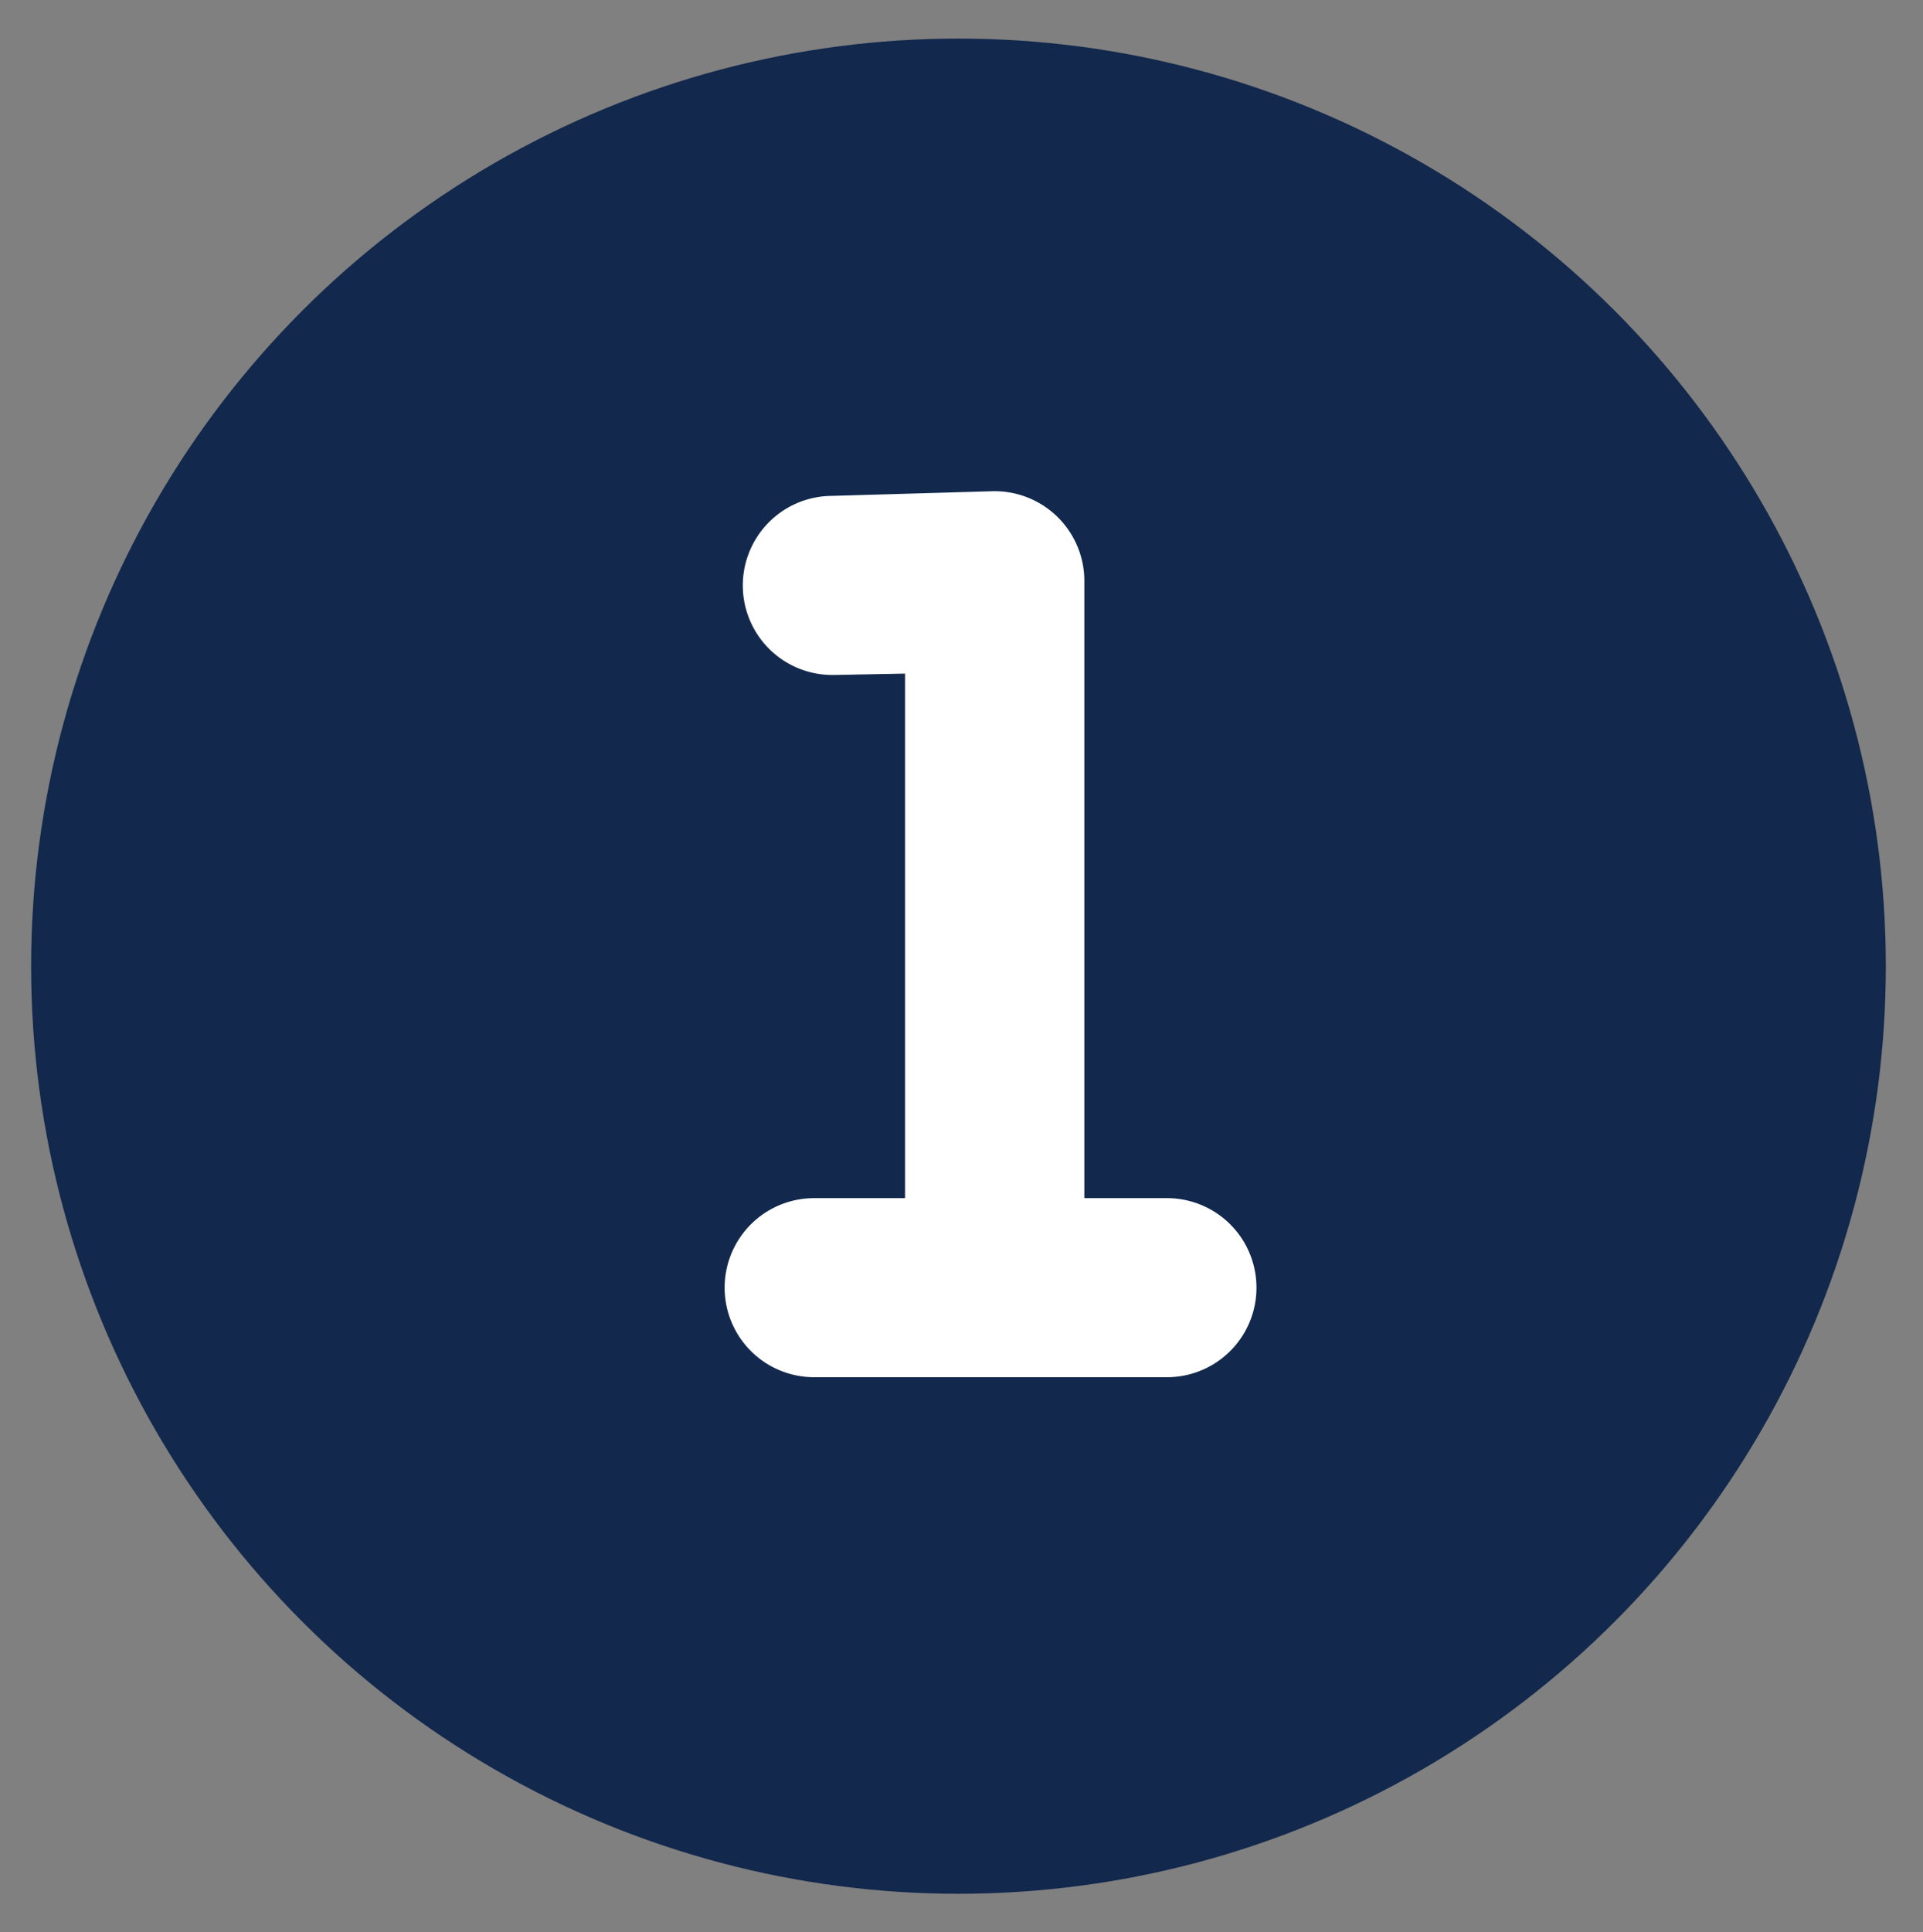
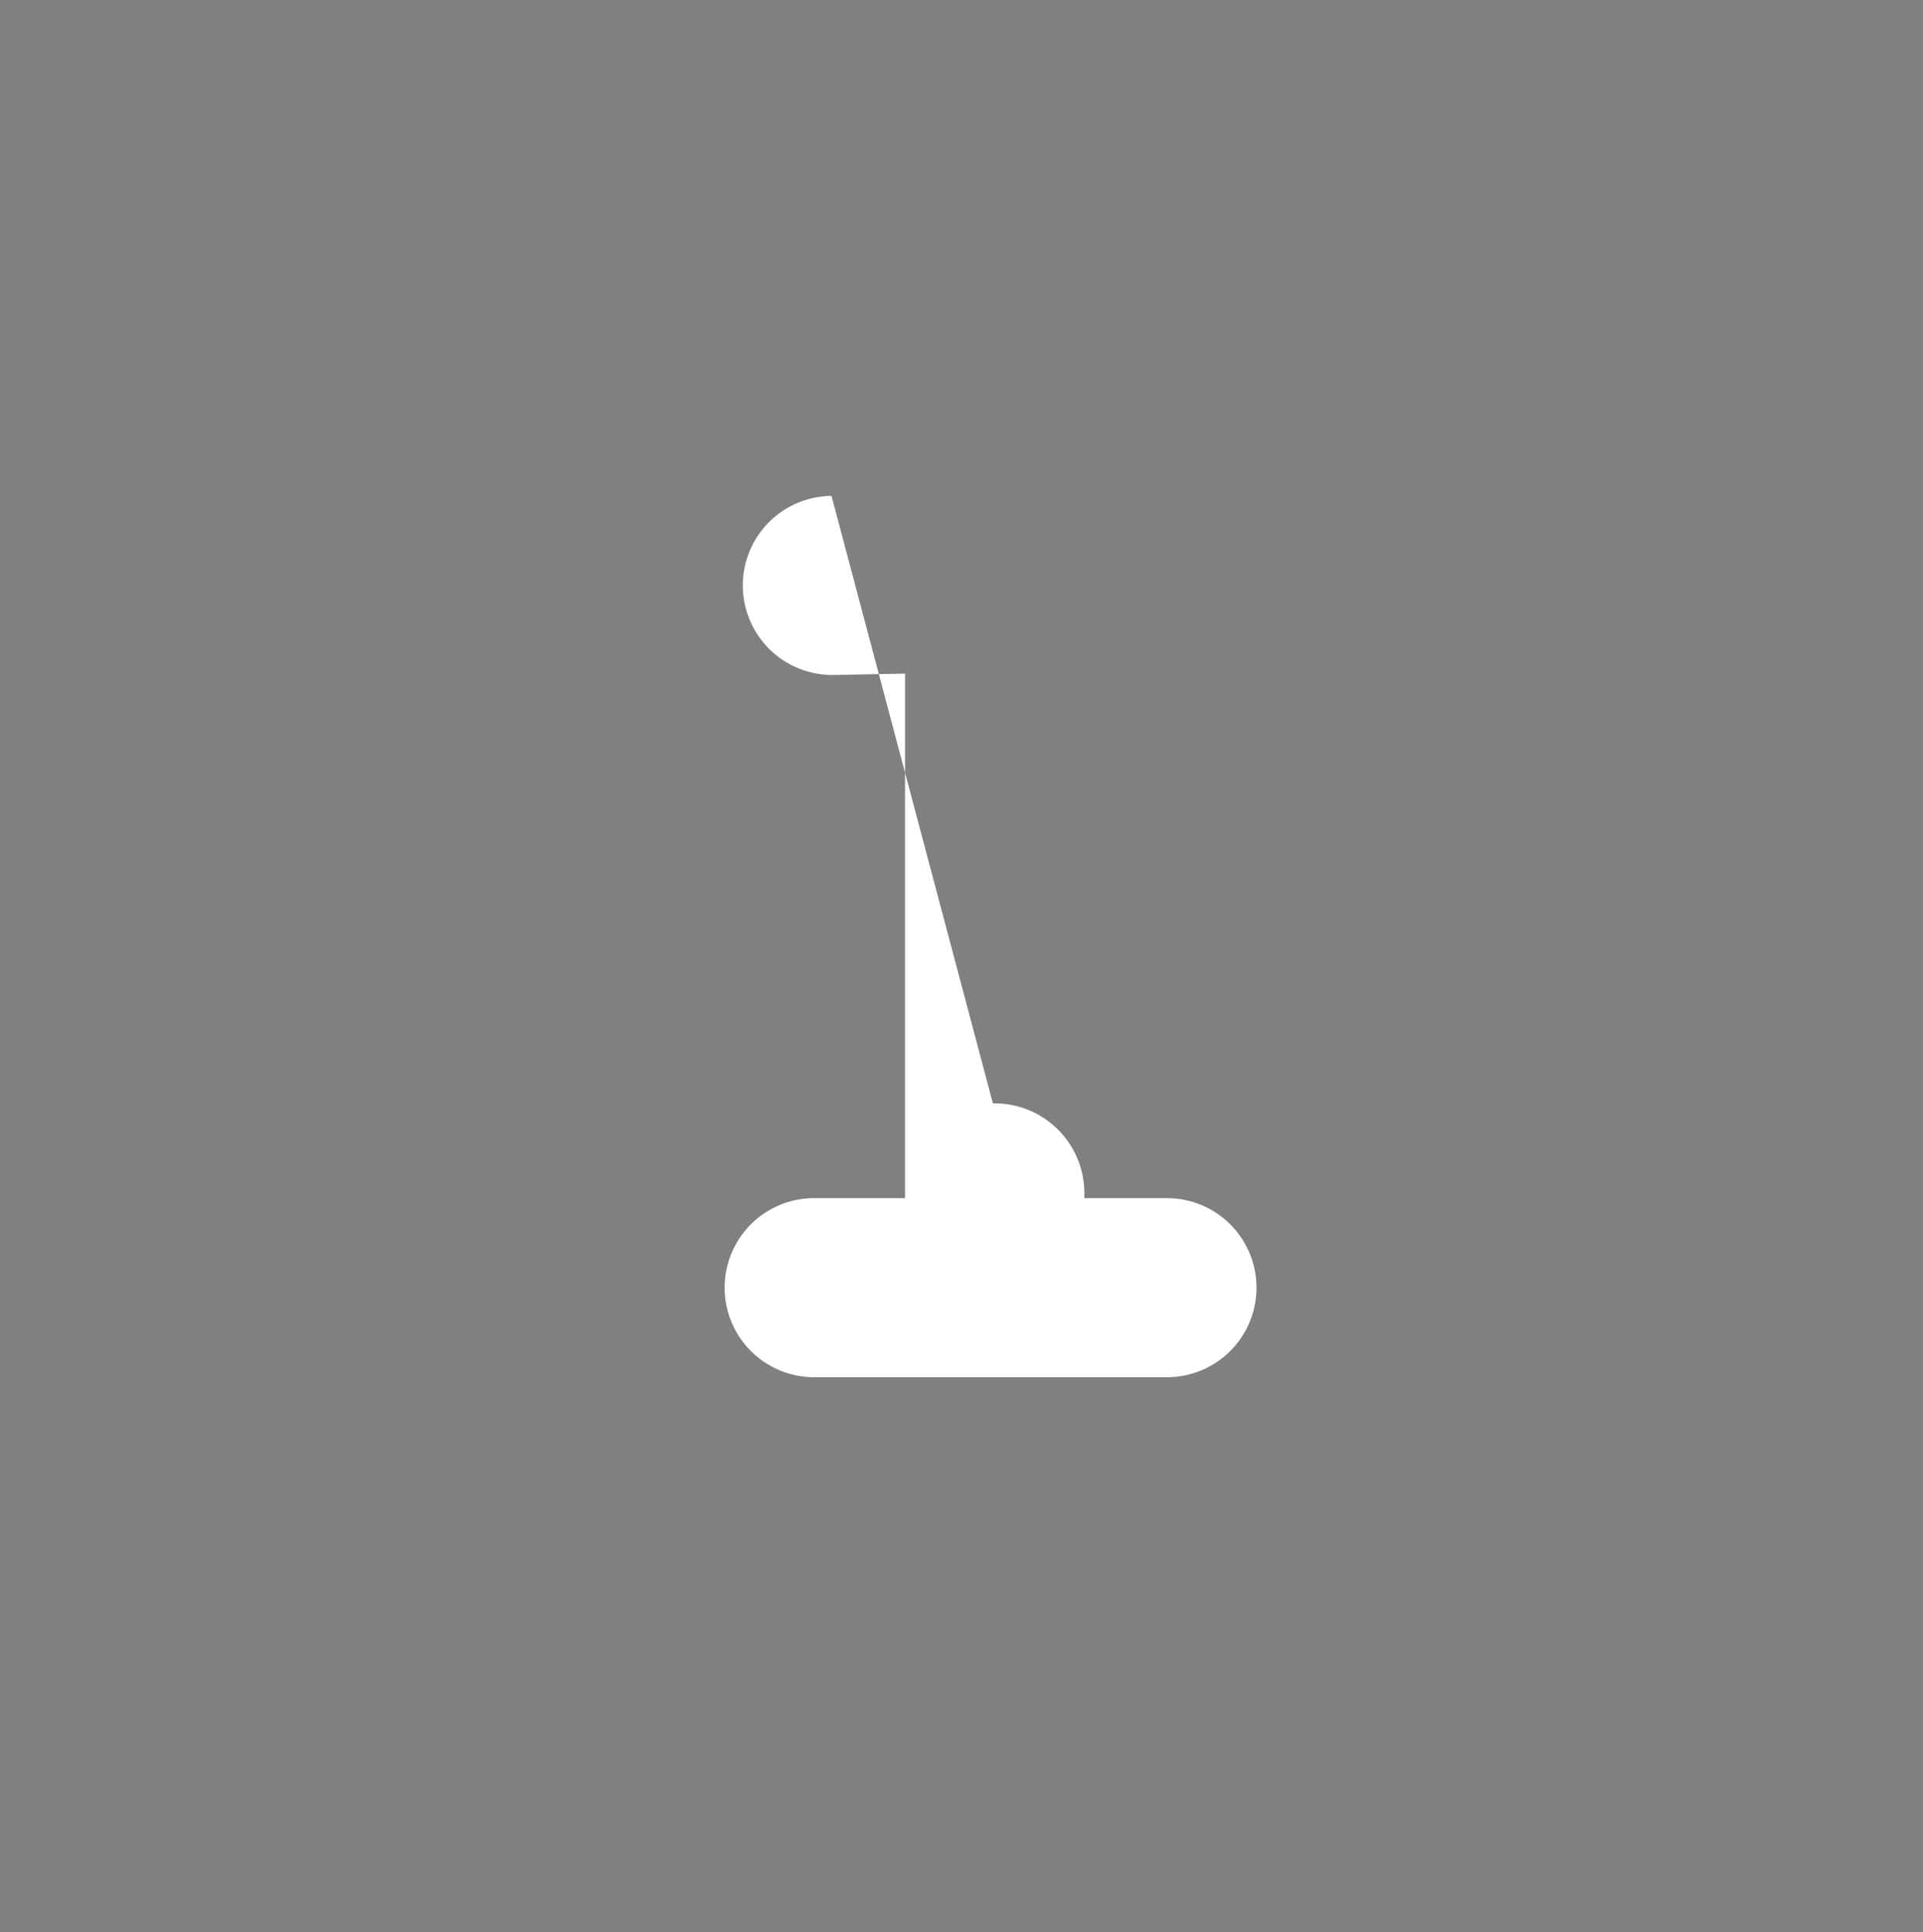
<svg xmlns="http://www.w3.org/2000/svg" id="Layer_1" data-name="Layer 1" width="69.82" height="70.14" viewBox="0 0 69.82 70.14">
  <rect x="0" y="0" width="69.82" height="70.14" fill="#808080" stroke="none" />
  <defs>
    <style>.cls-1{fill:#12284c;}.cls-2{fill:#fff;}</style>
  </defs>
-   <circle class="cls-1" cx="34.8" cy="35.07" r="33.67" />
-   <path class="cls-2" d="M42.37,43.49h-3V21.27c0-.09,0-.17,0-.26a3.26,3.26,0,0,0-3.32-3.18L30.19,18a3.25,3.25,0,0,0,.06,6.5h.07l2.54-.05V43.49h-3.3a3.25,3.25,0,1,0,0,6.5H42.37a3.25,3.25,0,0,0,0-6.5Z" />
+   <path class="cls-2" d="M42.37,43.49h-3c0-.09,0-.17,0-.26a3.26,3.26,0,0,0-3.32-3.18L30.19,18a3.25,3.25,0,0,0,.06,6.5h.07l2.54-.05V43.49h-3.3a3.25,3.25,0,1,0,0,6.5H42.37a3.25,3.25,0,0,0,0-6.5Z" />
</svg>